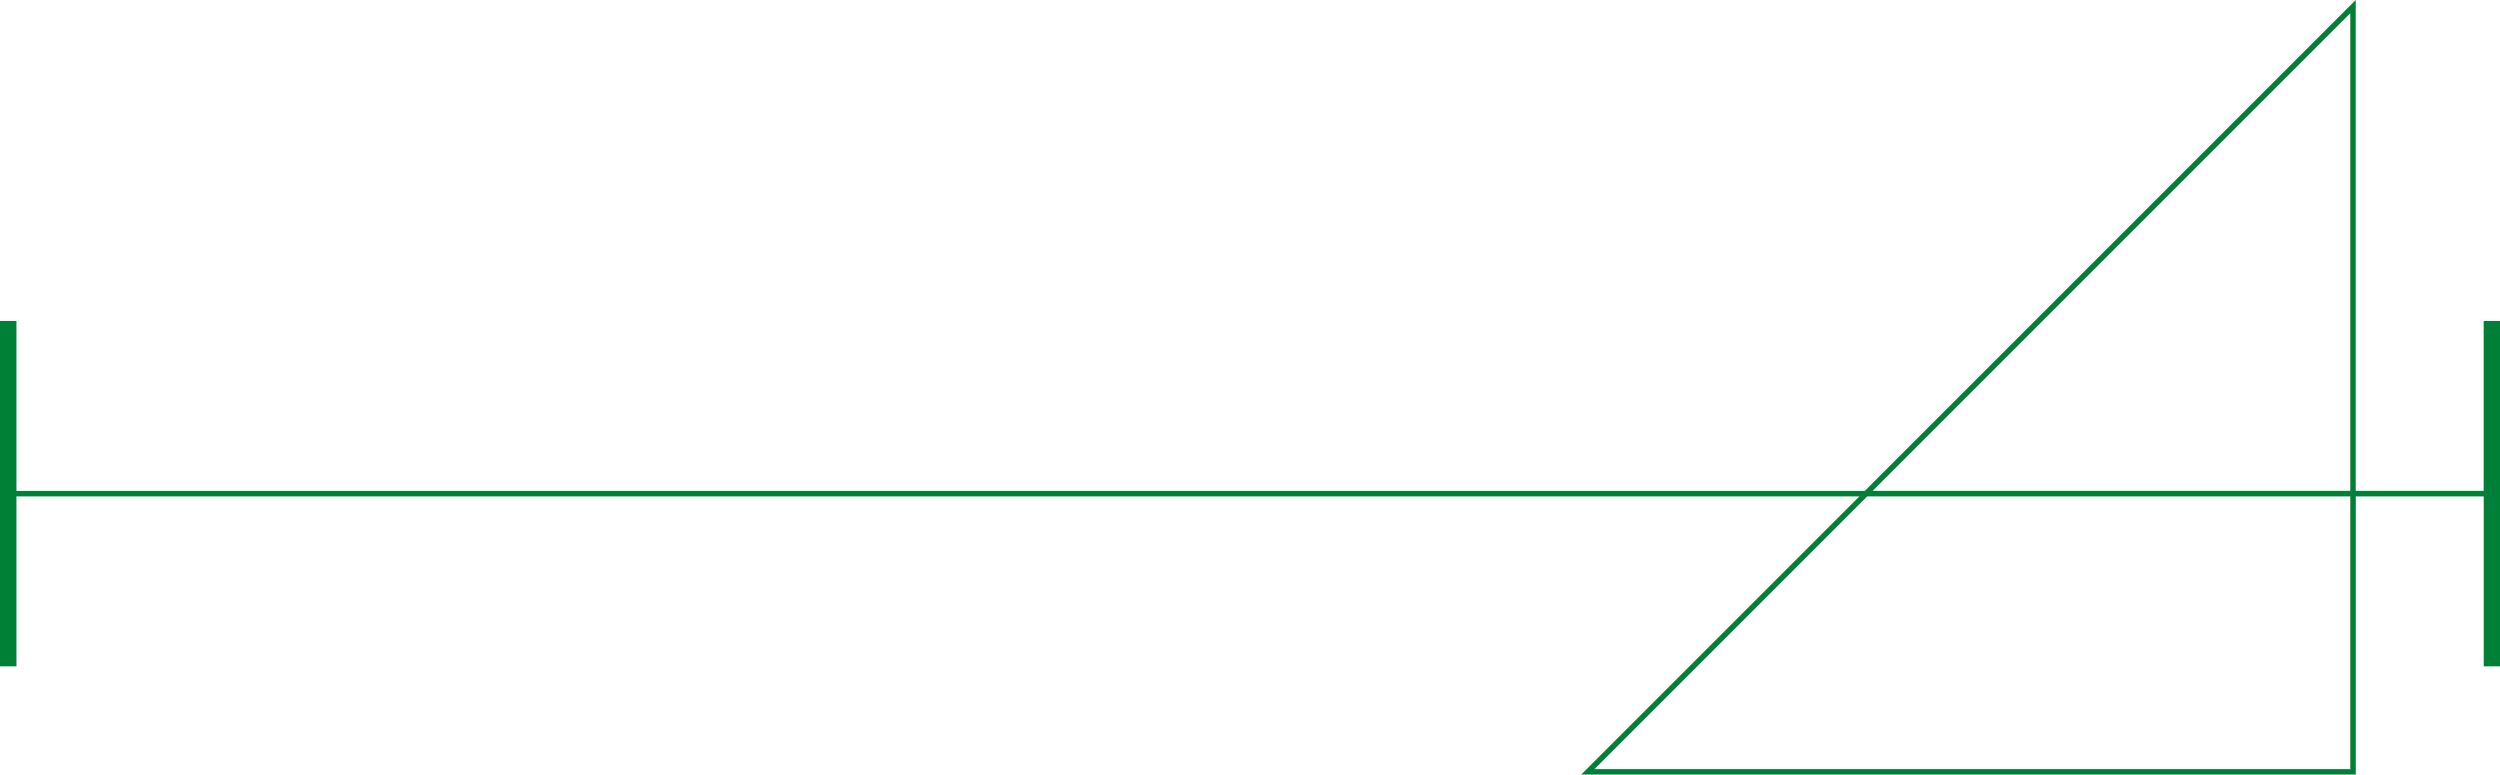
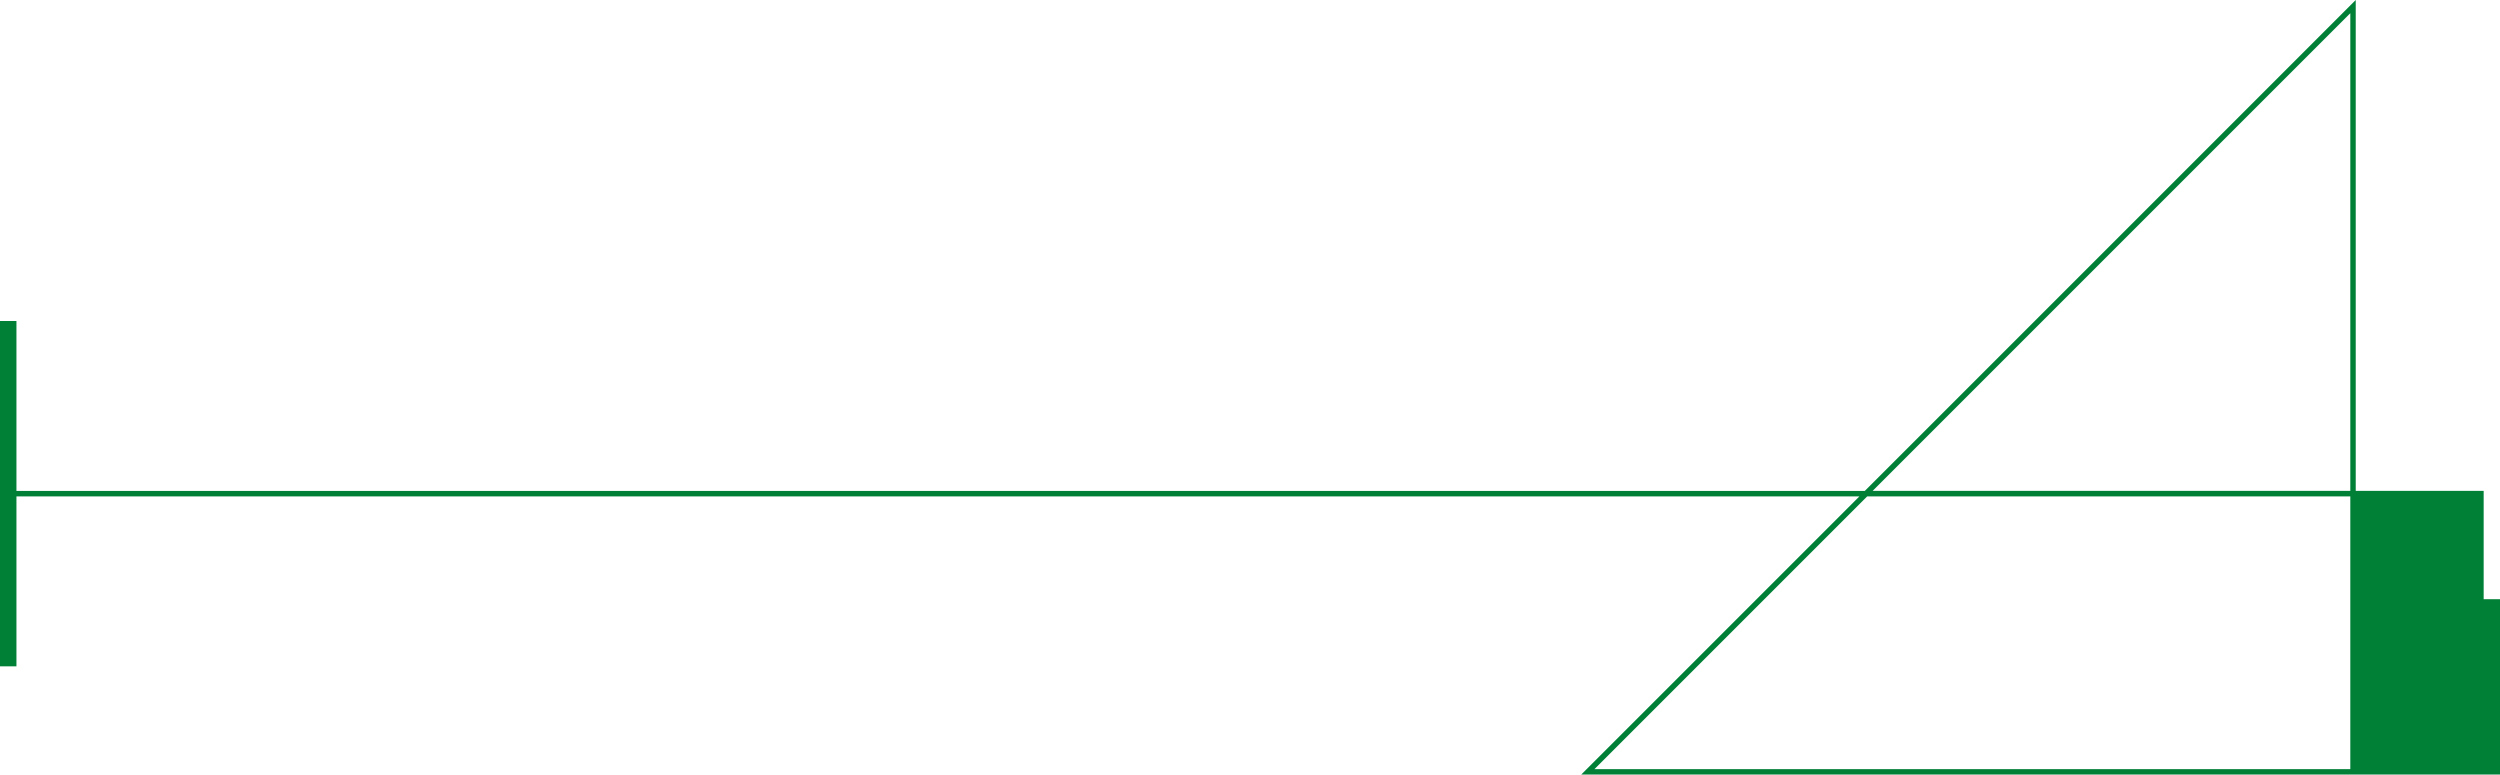
<svg xmlns="http://www.w3.org/2000/svg" fill="#000000" height="141.3" preserveAspectRatio="xMidYMid meet" version="1" viewBox="0.0 0.0 456.1 141.3" width="456.1" zoomAndPan="magnify">
  <g id="change1_1">
-     <path d="M453.12,58.56v31h-23.34V0l-89.56,89.56H3v-31H0v63h3v-31h336.23l-50.76,50.76h141.32V90.56h23.34v31h3v-63 H453.12z M428.79,2.41v87.14h-87.14L428.79,2.41z M428.79,140.32h-137.9l49.76-49.76h88.14V140.32z" fill="#008037" />
+     <path d="M453.12,58.56v31h-23.34V0l-89.56,89.56H3v-31H0v63h3v-31h336.23l-50.76,50.76h141.32h23.34v31h3v-63 H453.12z M428.79,2.41v87.14h-87.14L428.79,2.41z M428.79,140.32h-137.9l49.76-49.76h88.14V140.32z" fill="#008037" />
  </g>
</svg>